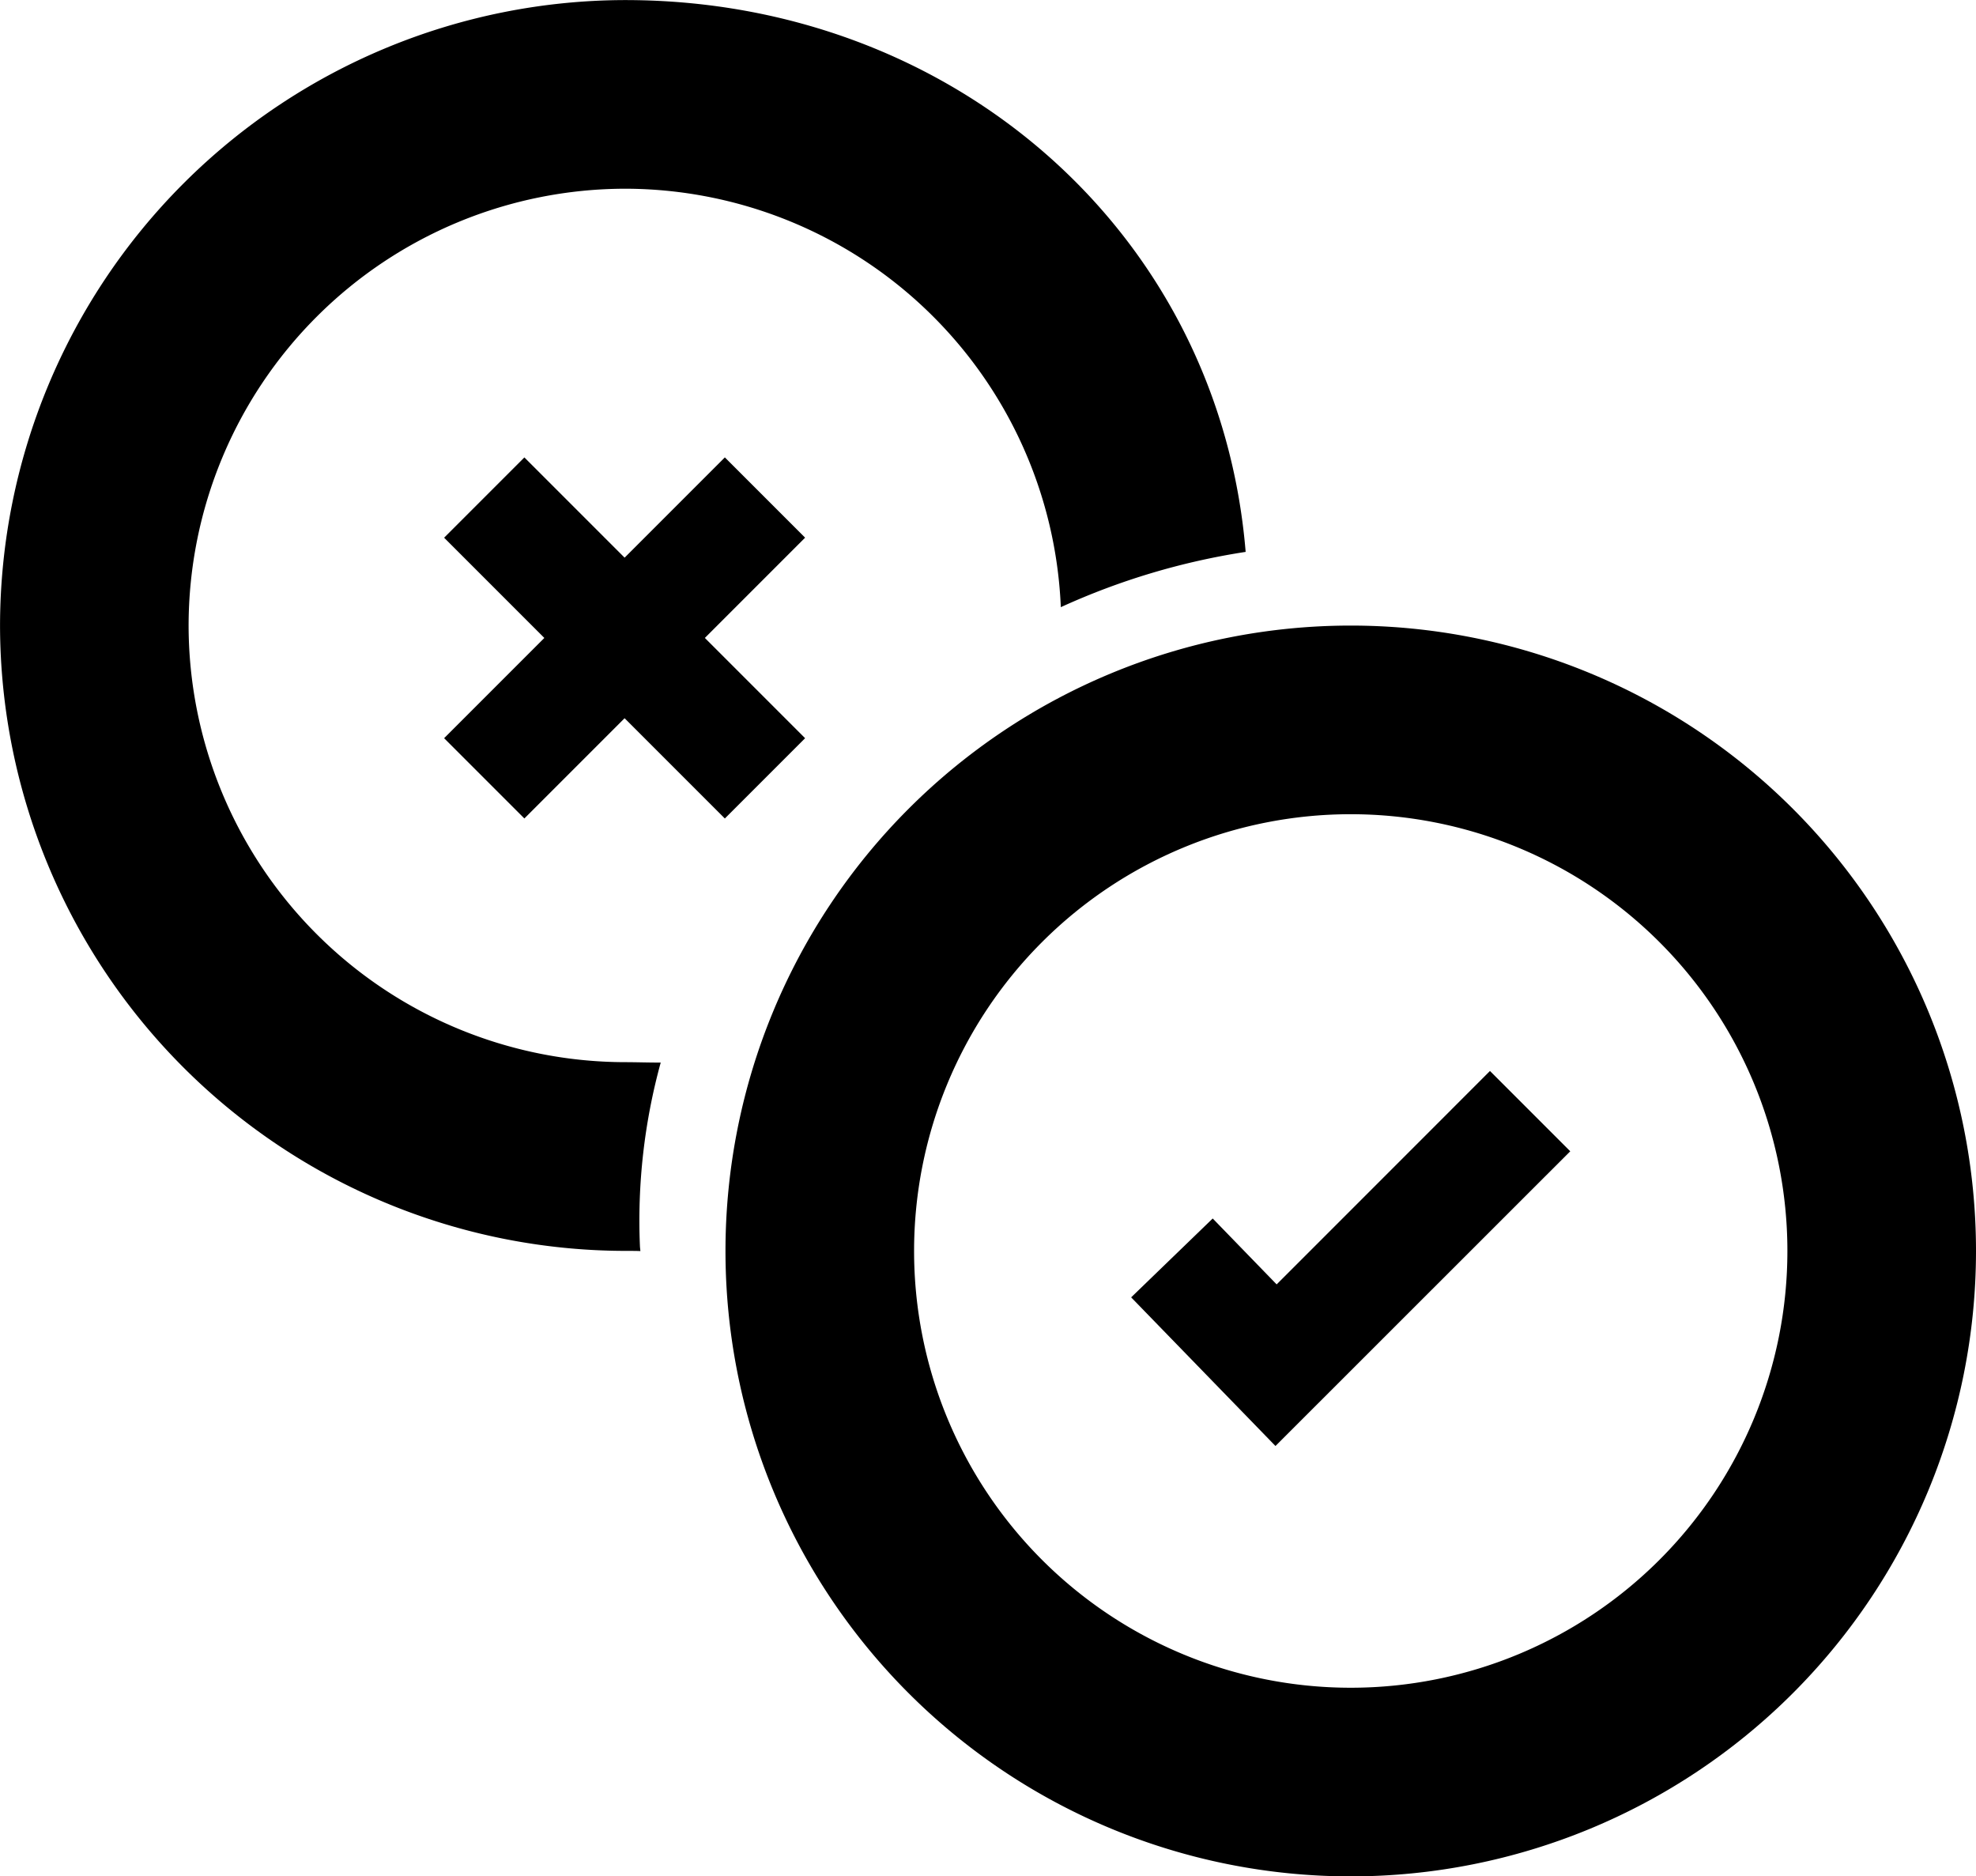
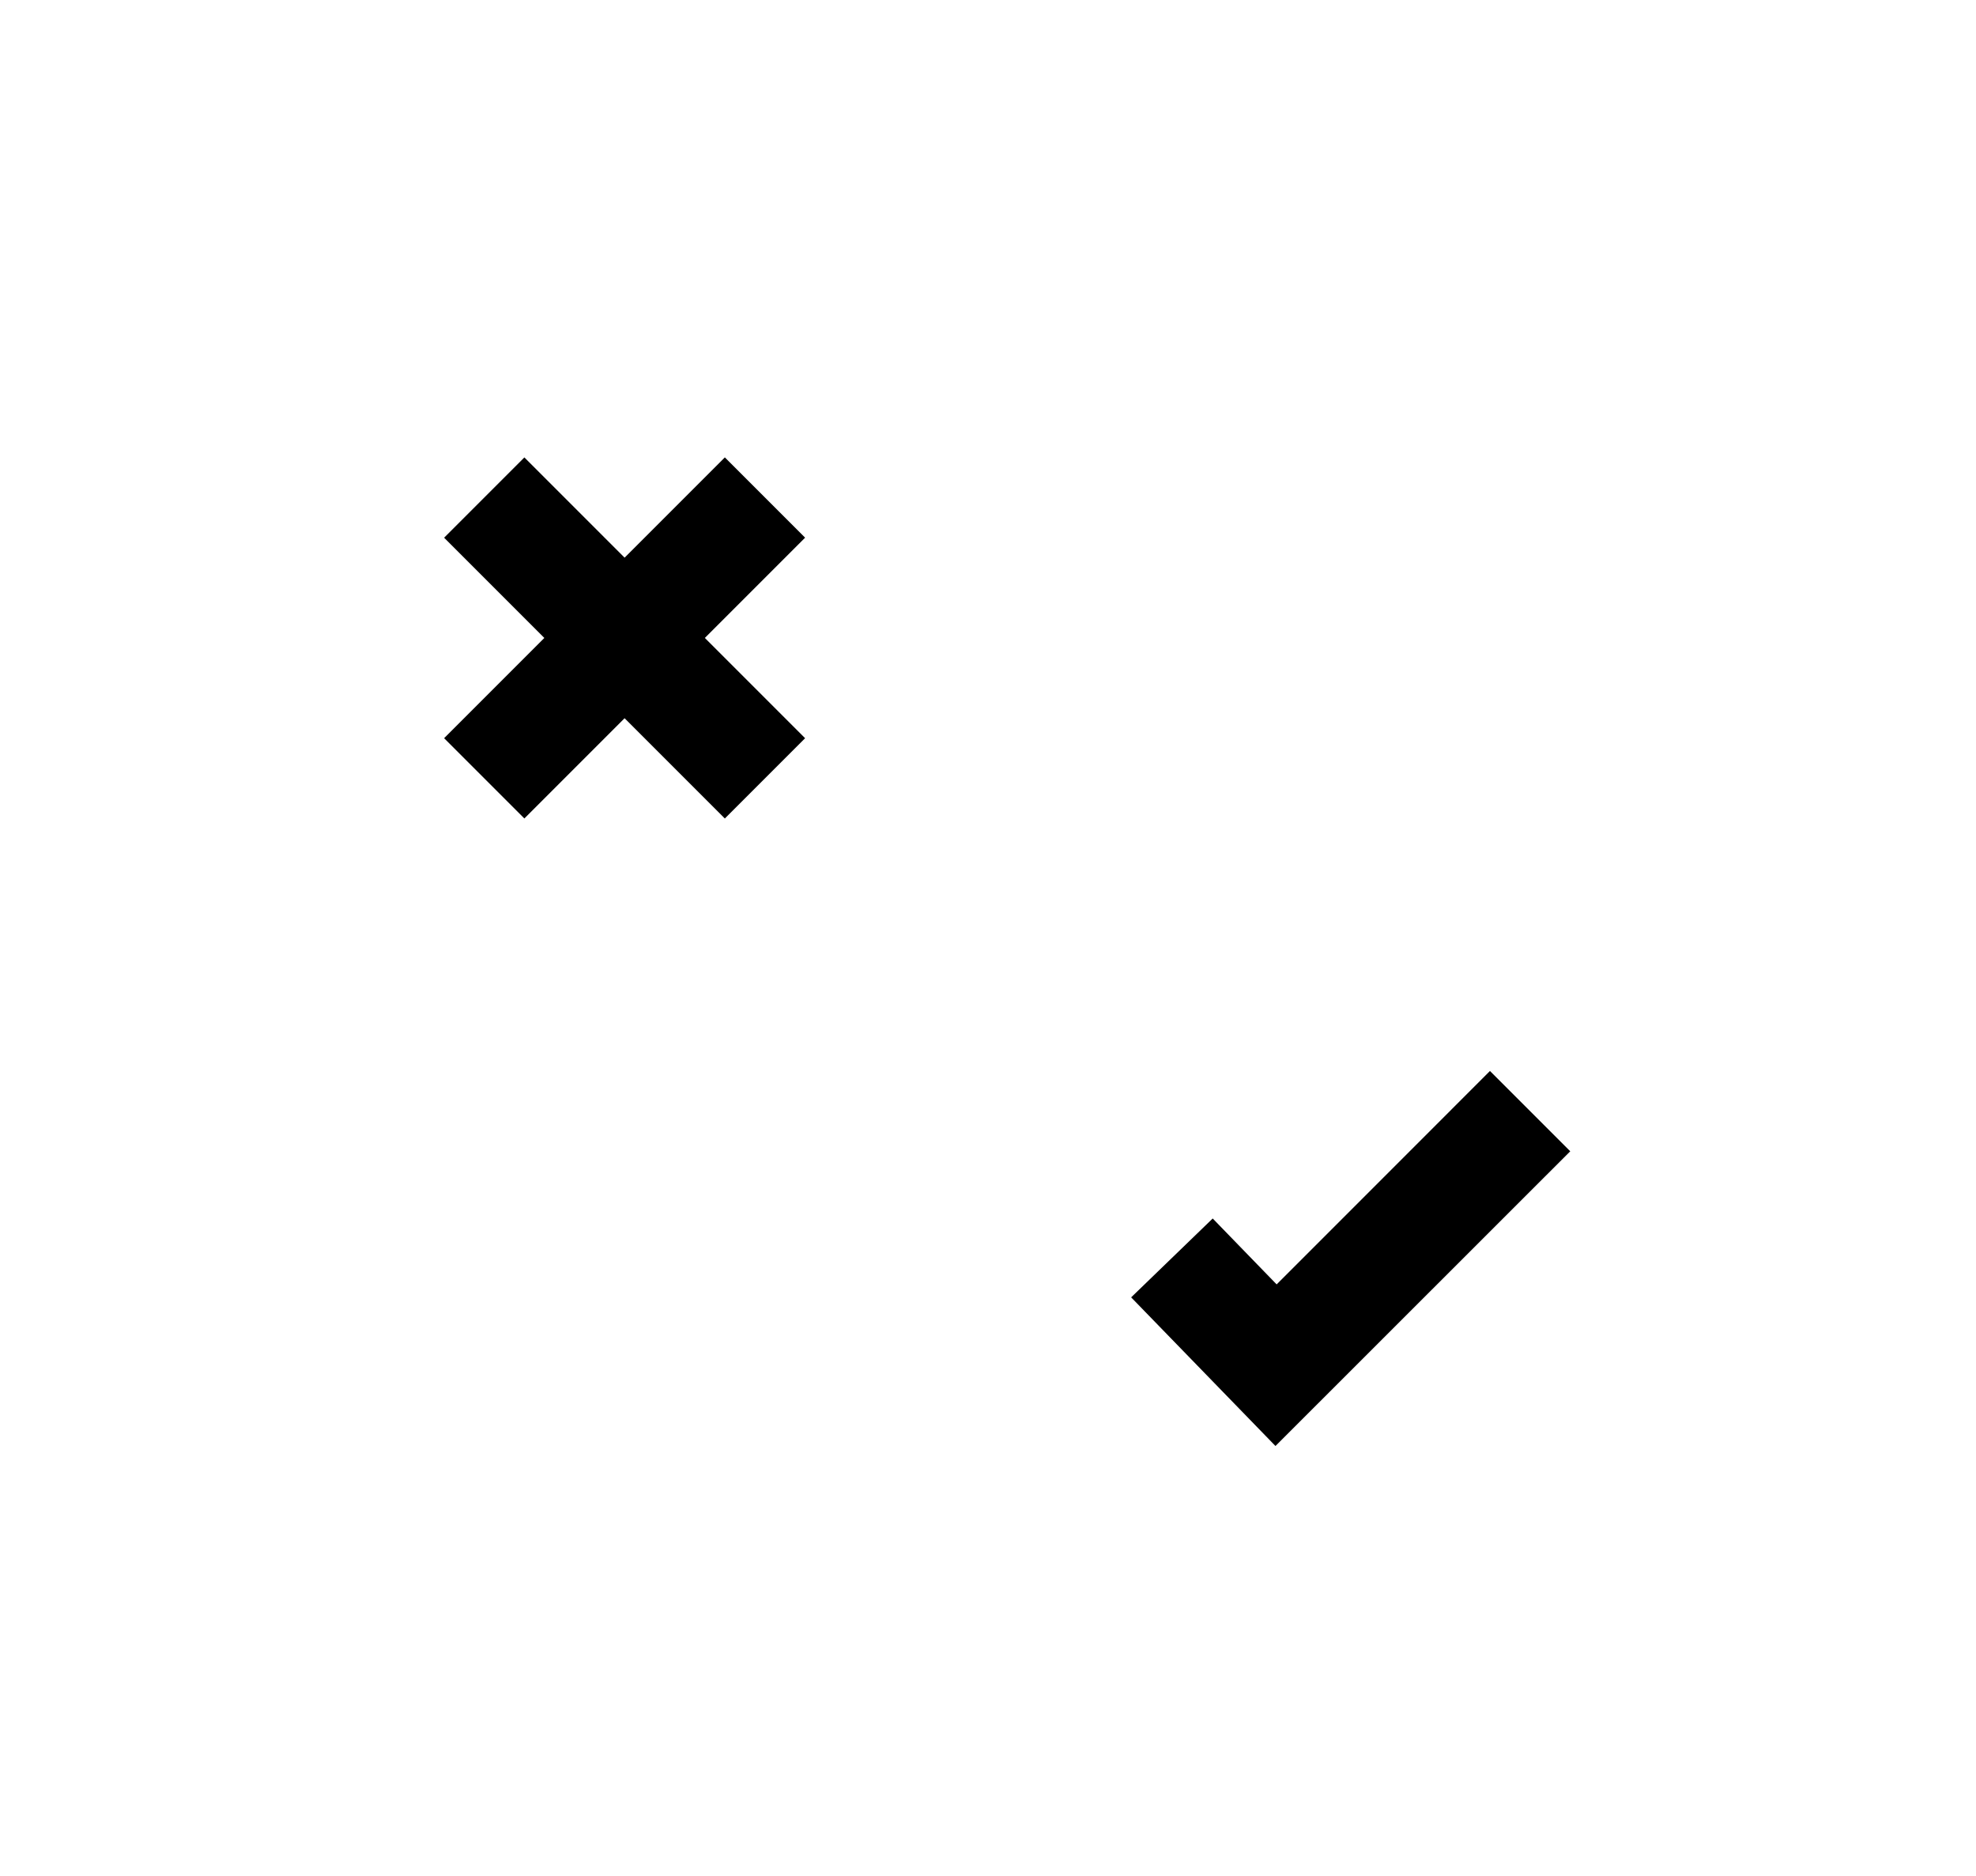
<svg xmlns="http://www.w3.org/2000/svg" width="52.385" height="49.734" viewBox="0 0 52.385 49.734">
  <defs>
    <style>.a{fill:none;stroke-width:5px;}.a,.b{stroke:#000;stroke-miterlimit:10;}.b{fill:#1a1818;stroke-width:2px;}</style>
  </defs>
  <g transform="translate(420.35 162.802)">
-     <path d="M-403.385-129.773a15.8,15.8,0,0,1,.551-4.865c-.335,0-.666-.011-.94-.011a11.589,11.589,0,0,1-11.576-11.577A11.589,11.589,0,0,1-403.774-157.8a11.577,11.577,0,0,1,11.547,11.091,18.589,18.589,0,0,1,4.9-1.465c-.7-8.471-7.768-14.626-16.446-14.626a16.6,16.6,0,0,0-16.576,16.576,16.6,16.6,0,0,0,16.576,16.577c.175,0,.3,0,.4.005C-403.376-129.687-403.383-129.73-403.385-129.773Z" />
-     <path class="a" d="M-370.465-129.644a14.077,14.077,0,0,1-14.076,14.076,14.077,14.077,0,0,1-14.076-14.076,14.077,14.077,0,0,1,14.076-14.077A14.077,14.077,0,0,1-370.465-129.644Z" />
    <line class="b" x2="6.028" y2="6.028" transform="translate(-406.805 -148.907)" />
    <rect class="b" width="1.009" height="8.525" transform="translate(-407.162 -148.55) rotate(-45)" />
    <line class="b" x1="6.028" y2="6.028" transform="translate(-406.805 -148.907)" />
    <rect class="b" width="8.525" height="1.009" transform="translate(-407.162 -143.236) rotate(-45)" />
    <path class="b" d="M-386.526-125.9l-2.421-2.493.724-.7,1.707,1.759,5.666-5.667.714.714Z" />
  </g>
</svg>